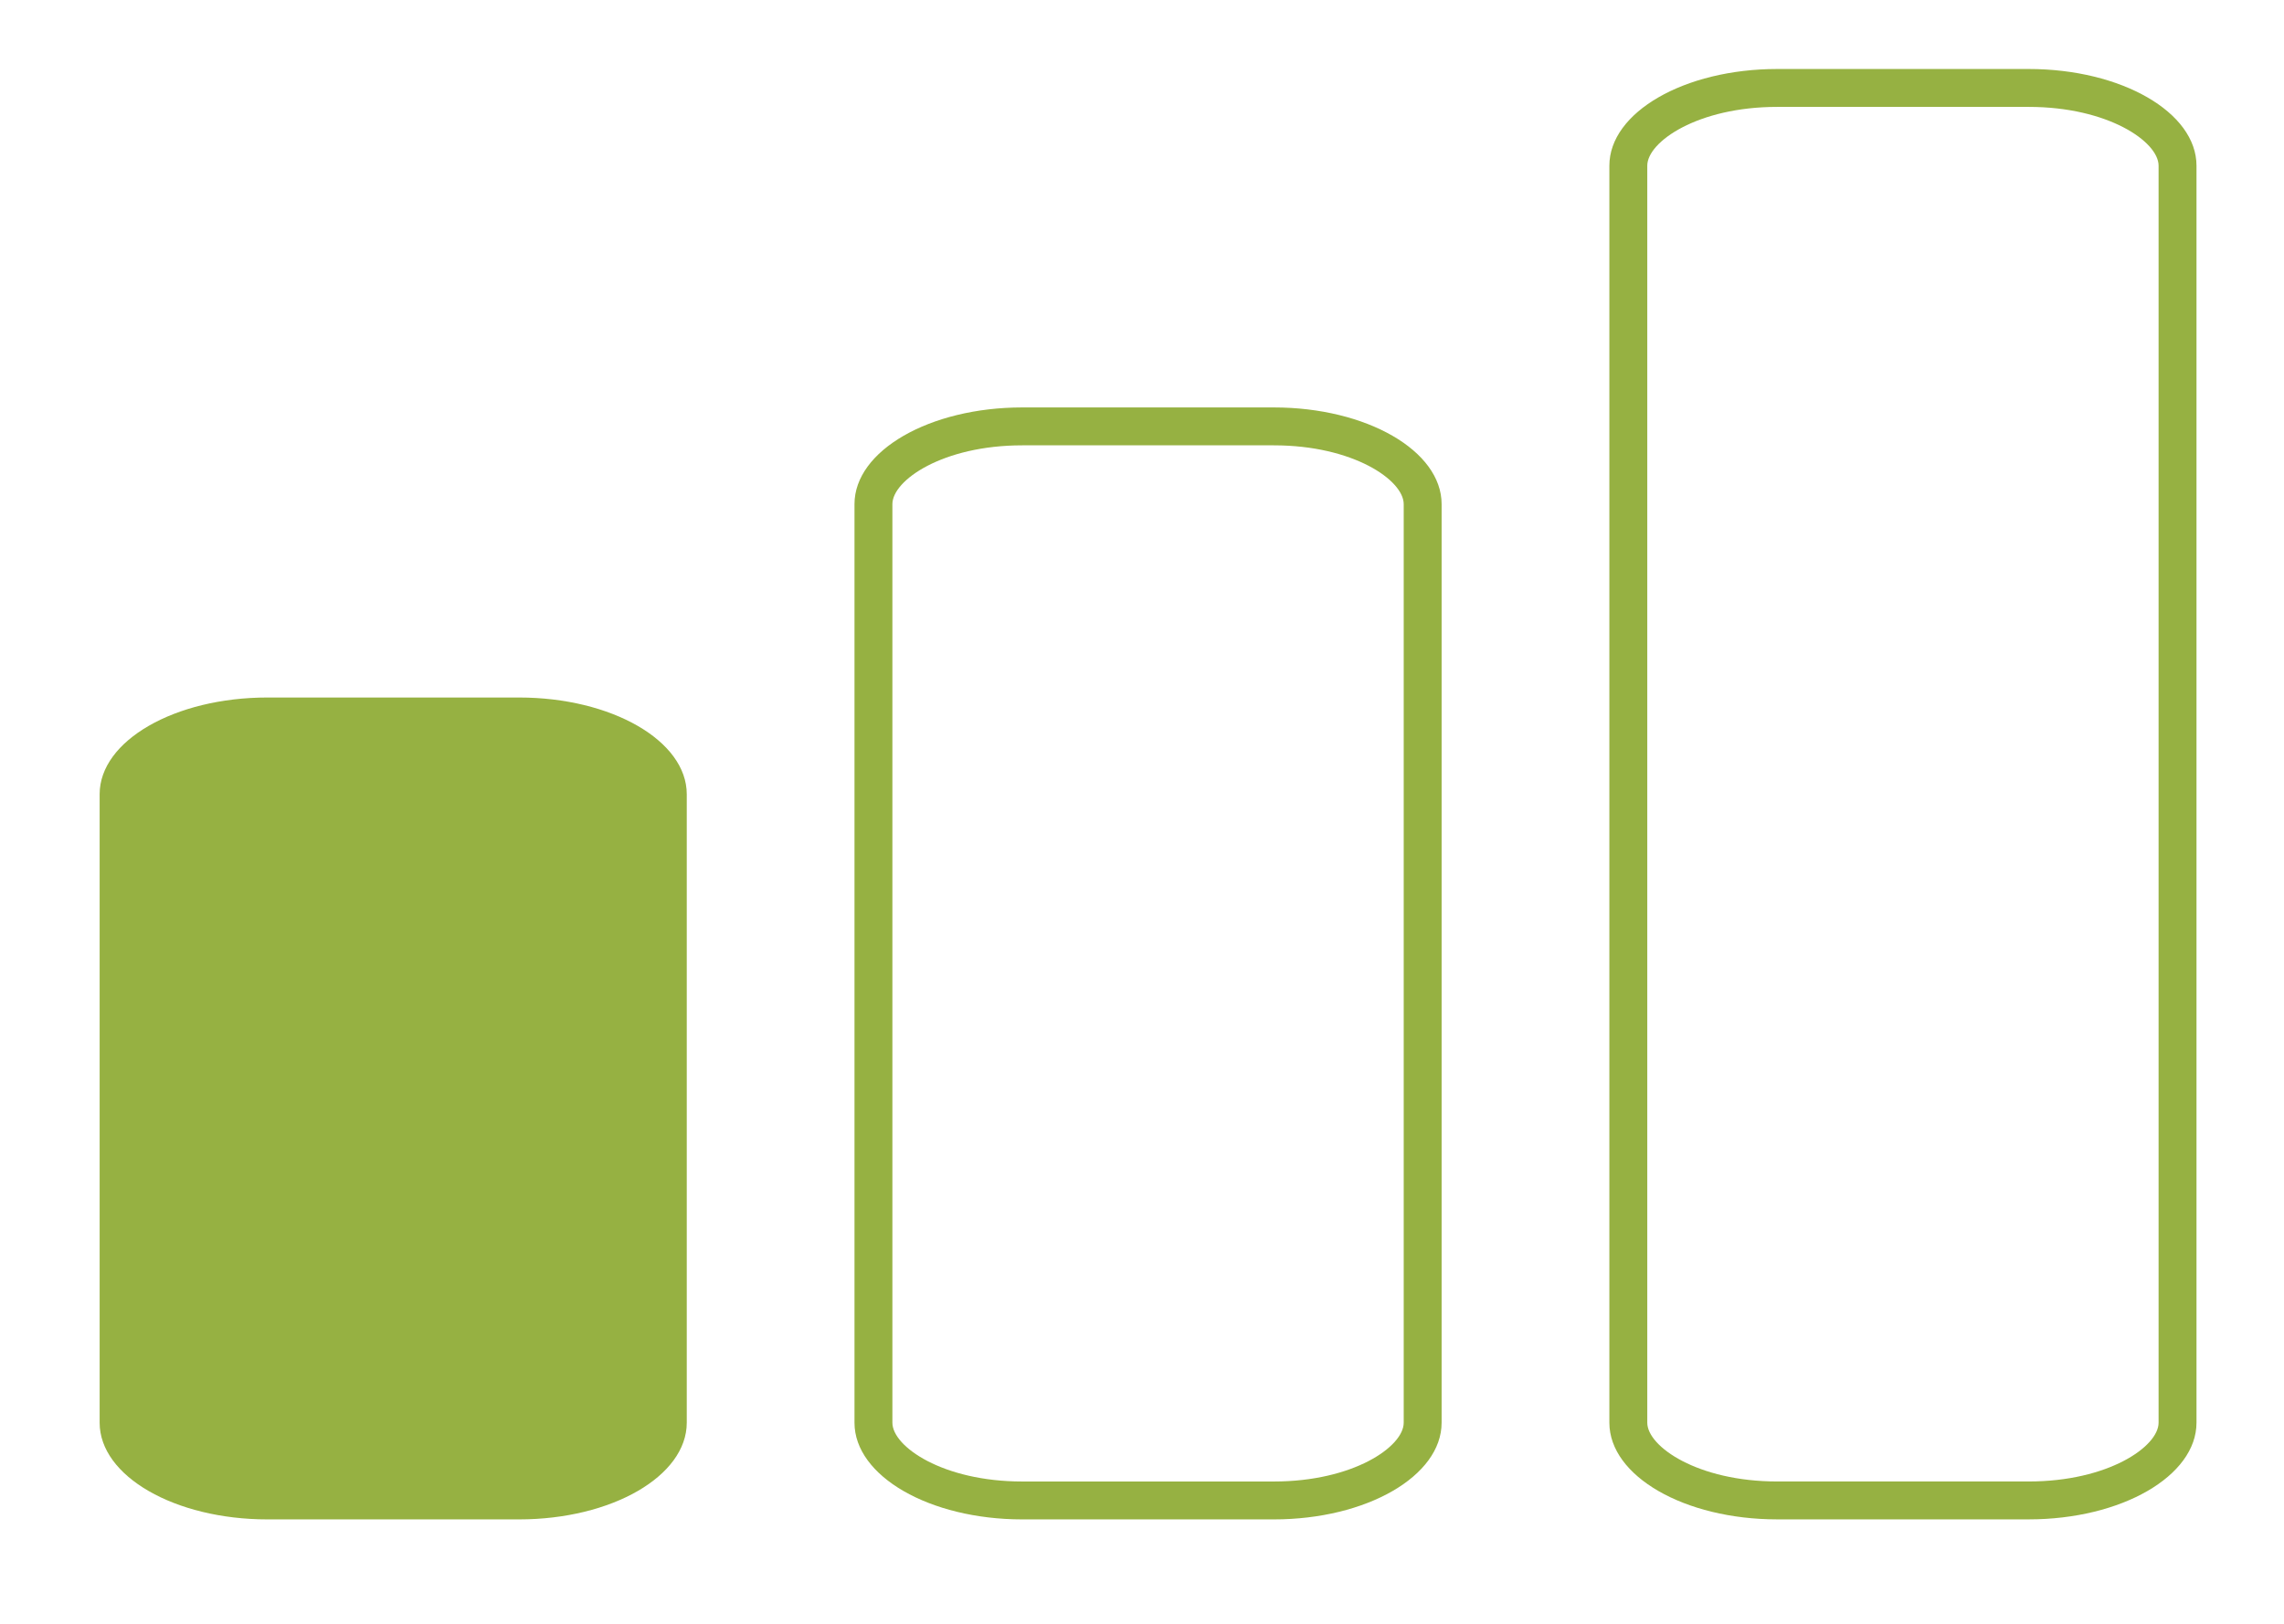
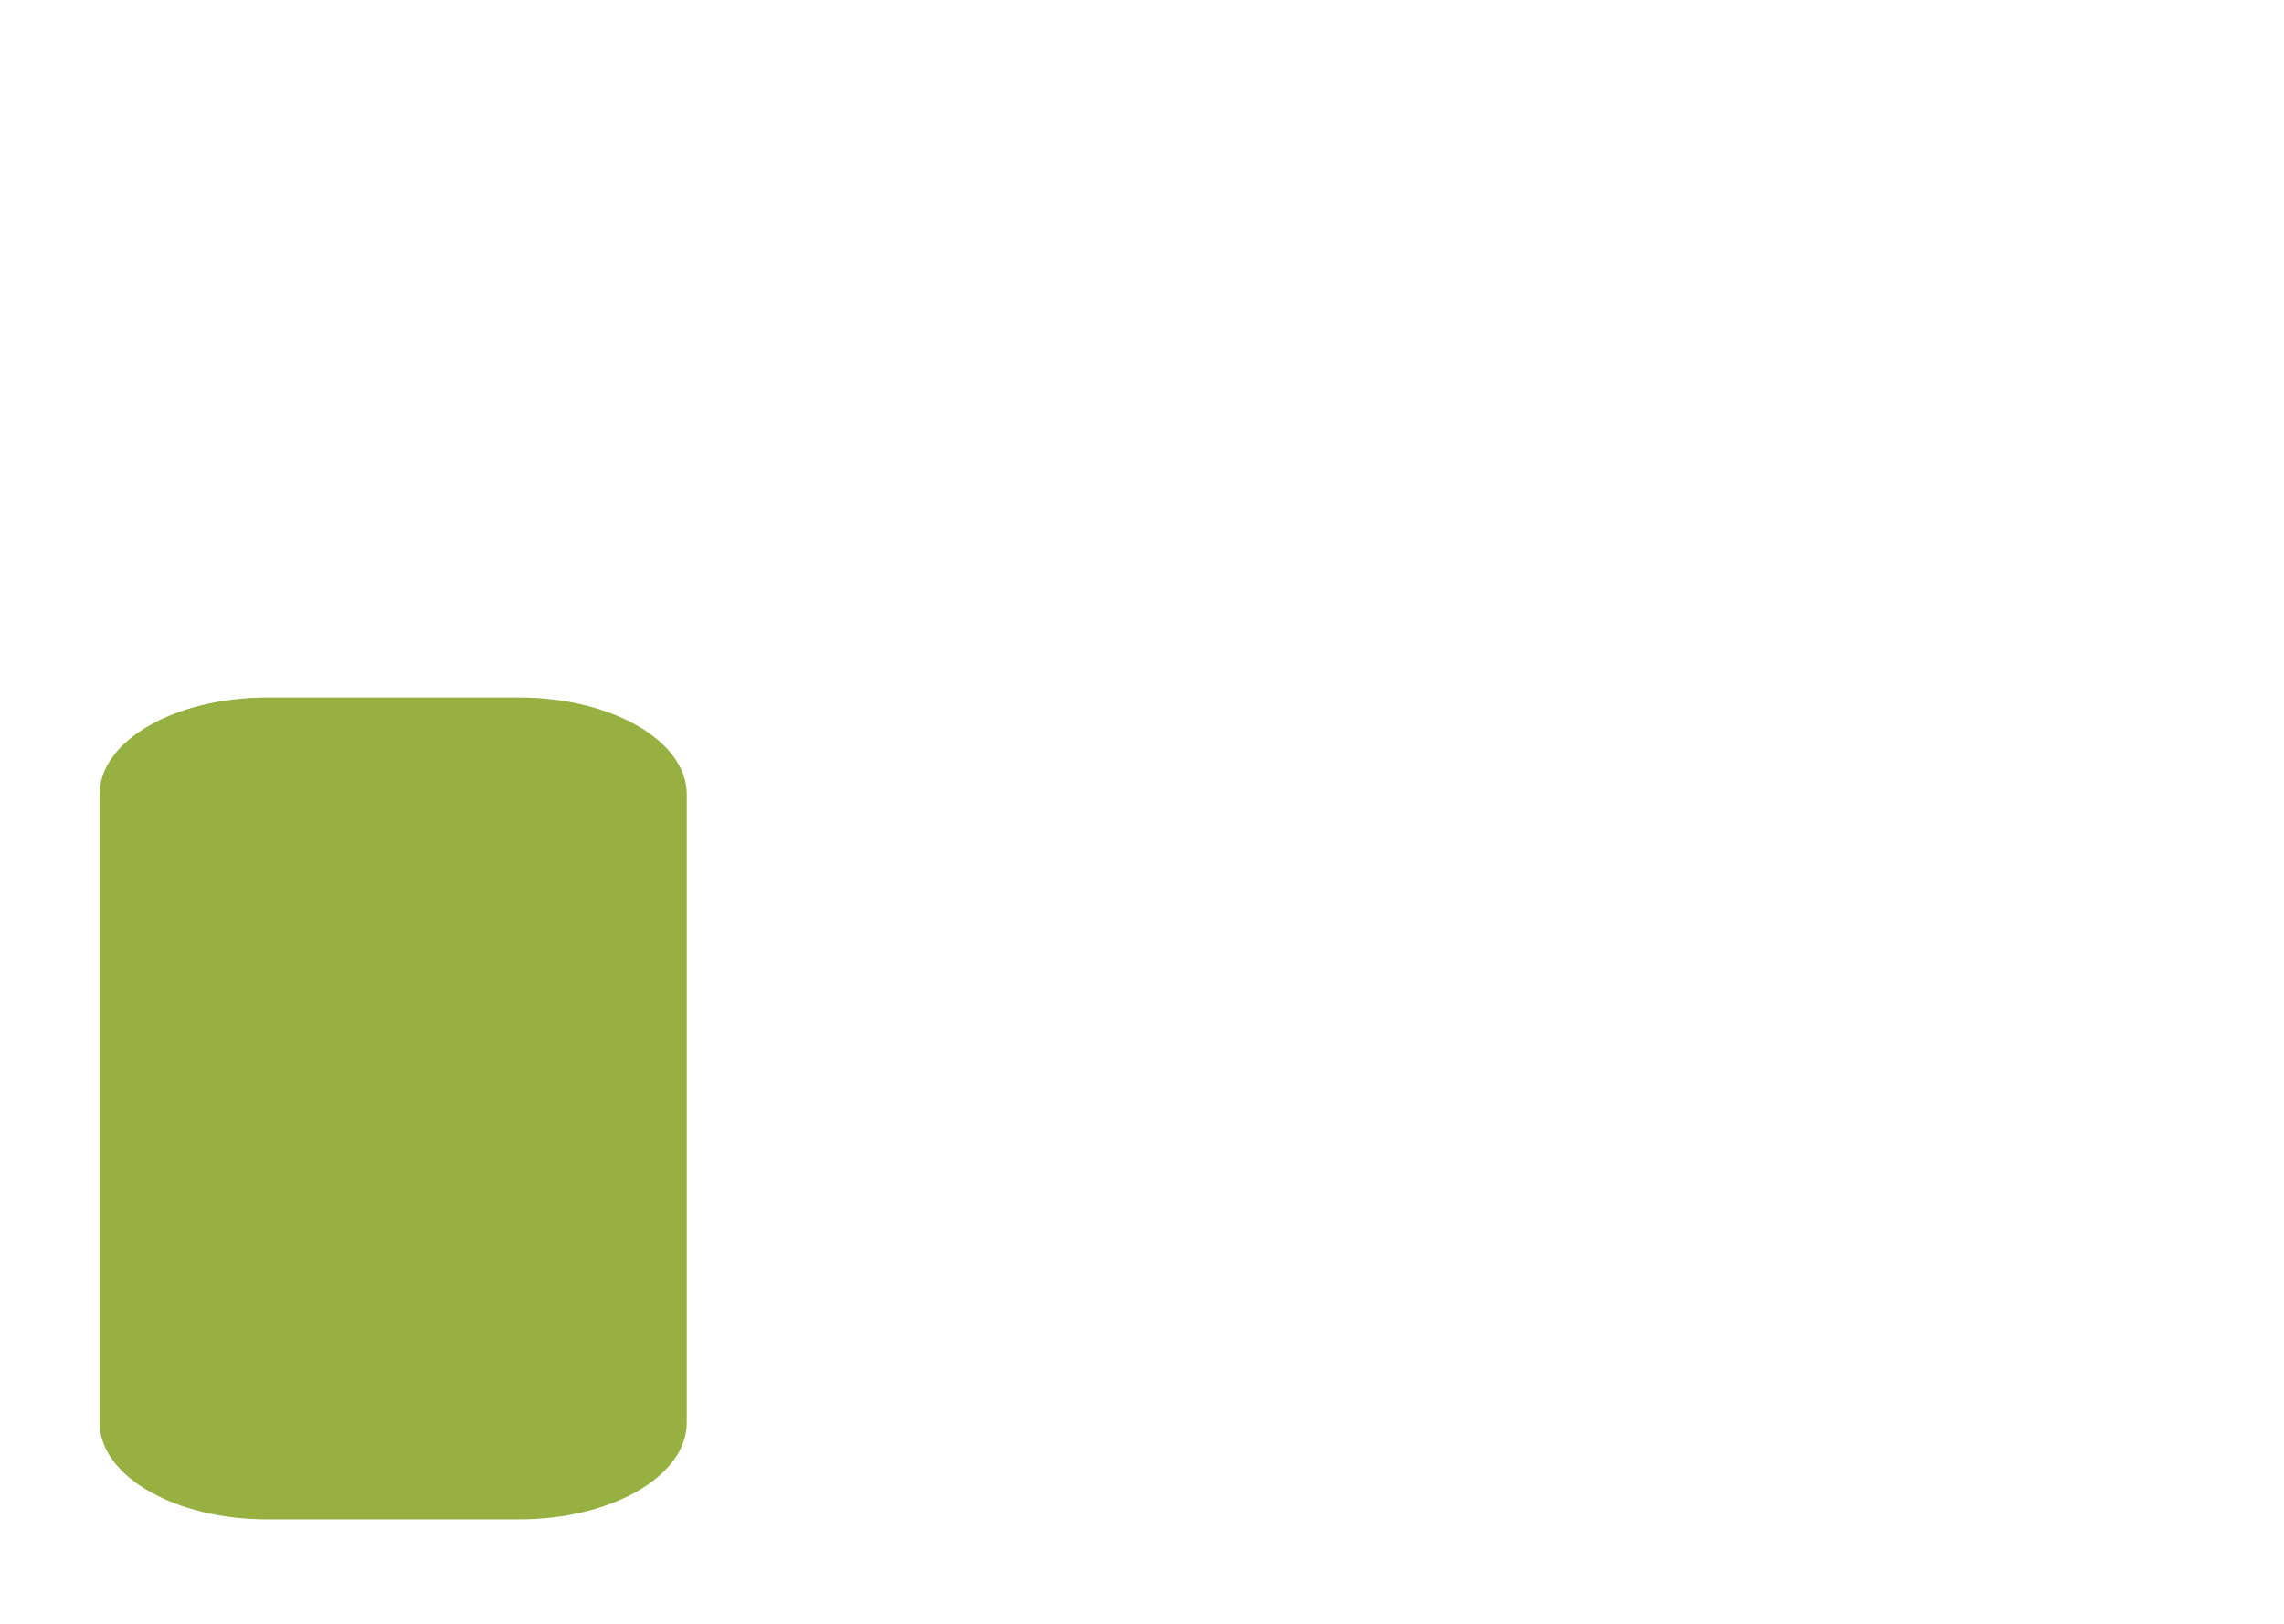
<svg xmlns="http://www.w3.org/2000/svg" id="Warstwa_1" data-name="Warstwa 1" viewBox="0 0 843.58 600">
  <defs>
    <style>
      .cls-1 {
        fill: #96b142;
      }
    </style>
  </defs>
  <path class="cls-1" d="M191.69,257.68c34.22,0,61.96,15.99,61.96,35.72v232.19c0,19.73-27.74,35.72-61.96,35.72h-92.93c-34.22,0-61.96-15.99-61.96-35.72v-232.19c0-19.73,27.74-35.72,61.96-35.72h92.93Z" />
-   <path class="cls-1" d="M470.49,164.52c29.27,0,47.96,12.86,47.96,21.72v339.35c0,8.86-18.68,21.72-47.96,21.72h-92.93c-29.27,0-47.96-12.86-47.96-21.72V186.24c0-8.86,18.68-21.72,47.96-21.72h92.93M470.49,150.52h-92.93c-34.22,0-61.96,15.99-61.96,35.72v339.35c0,19.73,27.74,35.72,61.96,35.72h92.93c34.22,0,61.96-15.99,61.96-35.72V186.24c0-19.73-27.74-35.72-61.96-35.72h0Z" />
-   <path class="cls-1" d="M749.3,39.49c29.27,0,47.96,12.86,47.96,21.72v464.37c0,8.86-18.68,21.72-47.96,21.72h-92.93c-29.27,0-47.96-12.86-47.96-21.72V61.21c0-8.86,18.68-21.72,47.96-21.72h92.93M749.3,25.49h-92.93c-34.22,0-61.96,15.99-61.96,35.72v464.37c0,19.73,27.74,35.72,61.96,35.72h92.93c34.22,0,61.96-15.99,61.96-35.72V61.21c0-19.73-27.74-35.72-61.96-35.72h0Z" />
</svg>